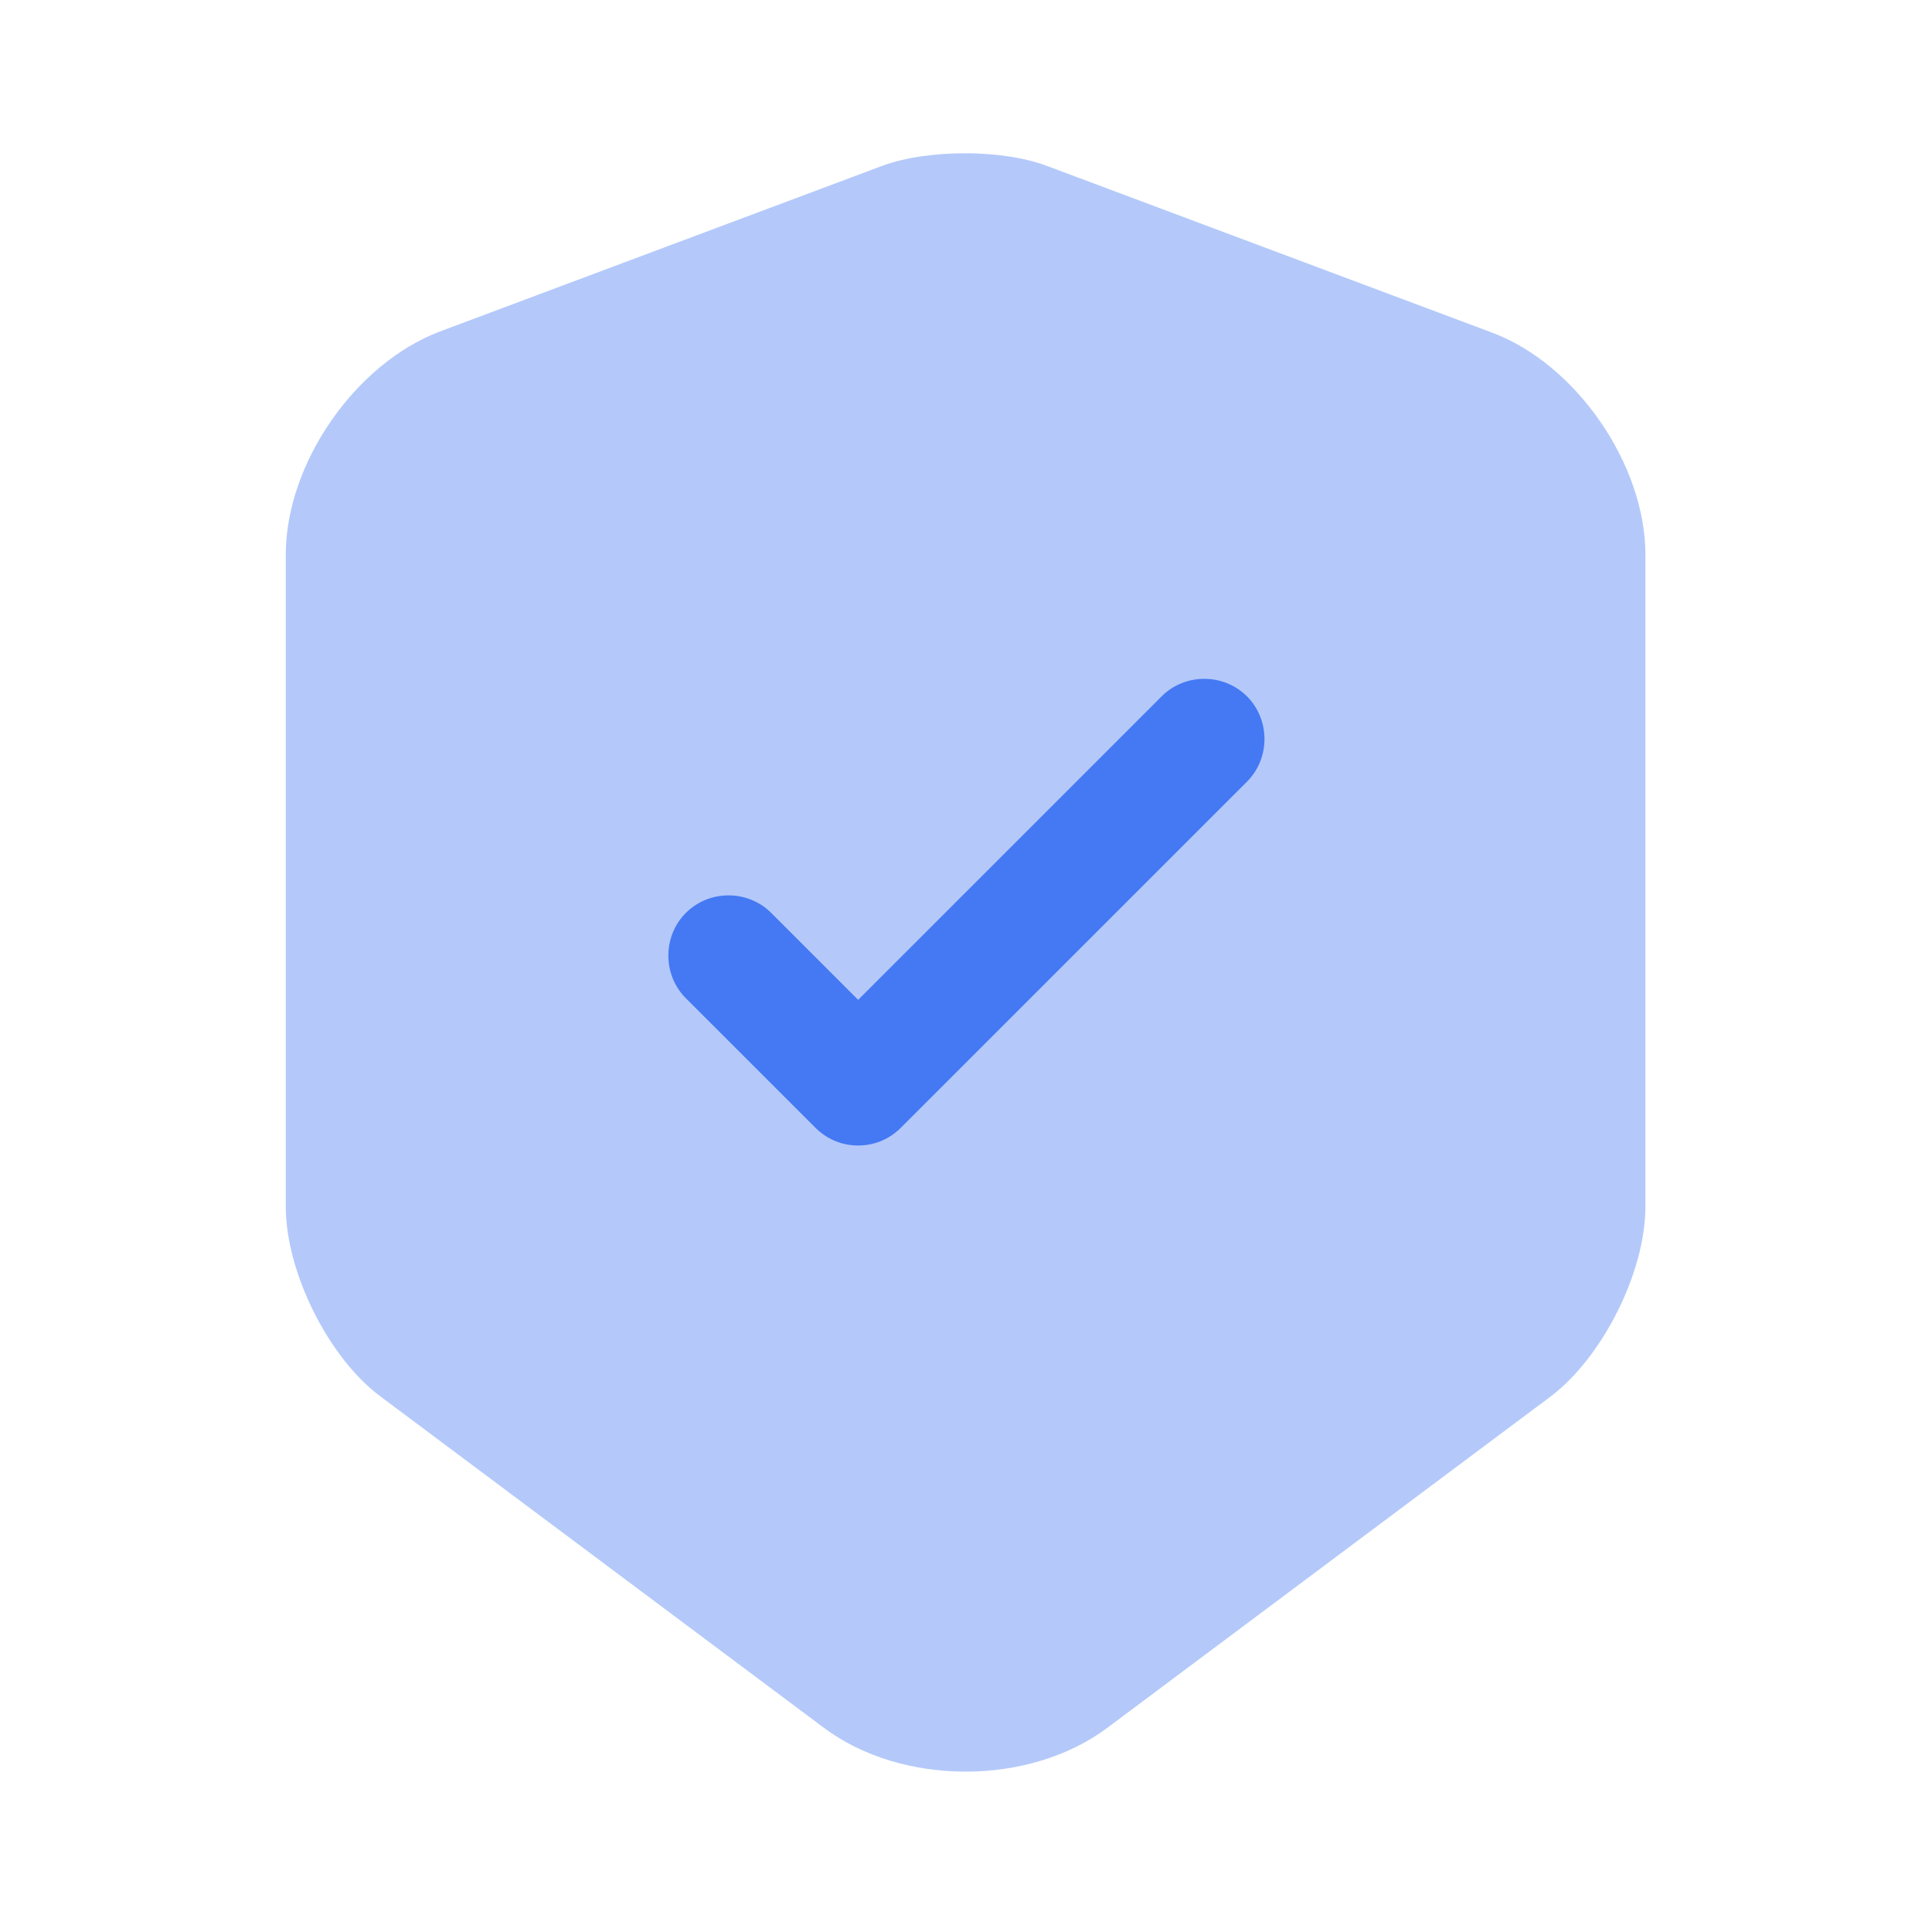
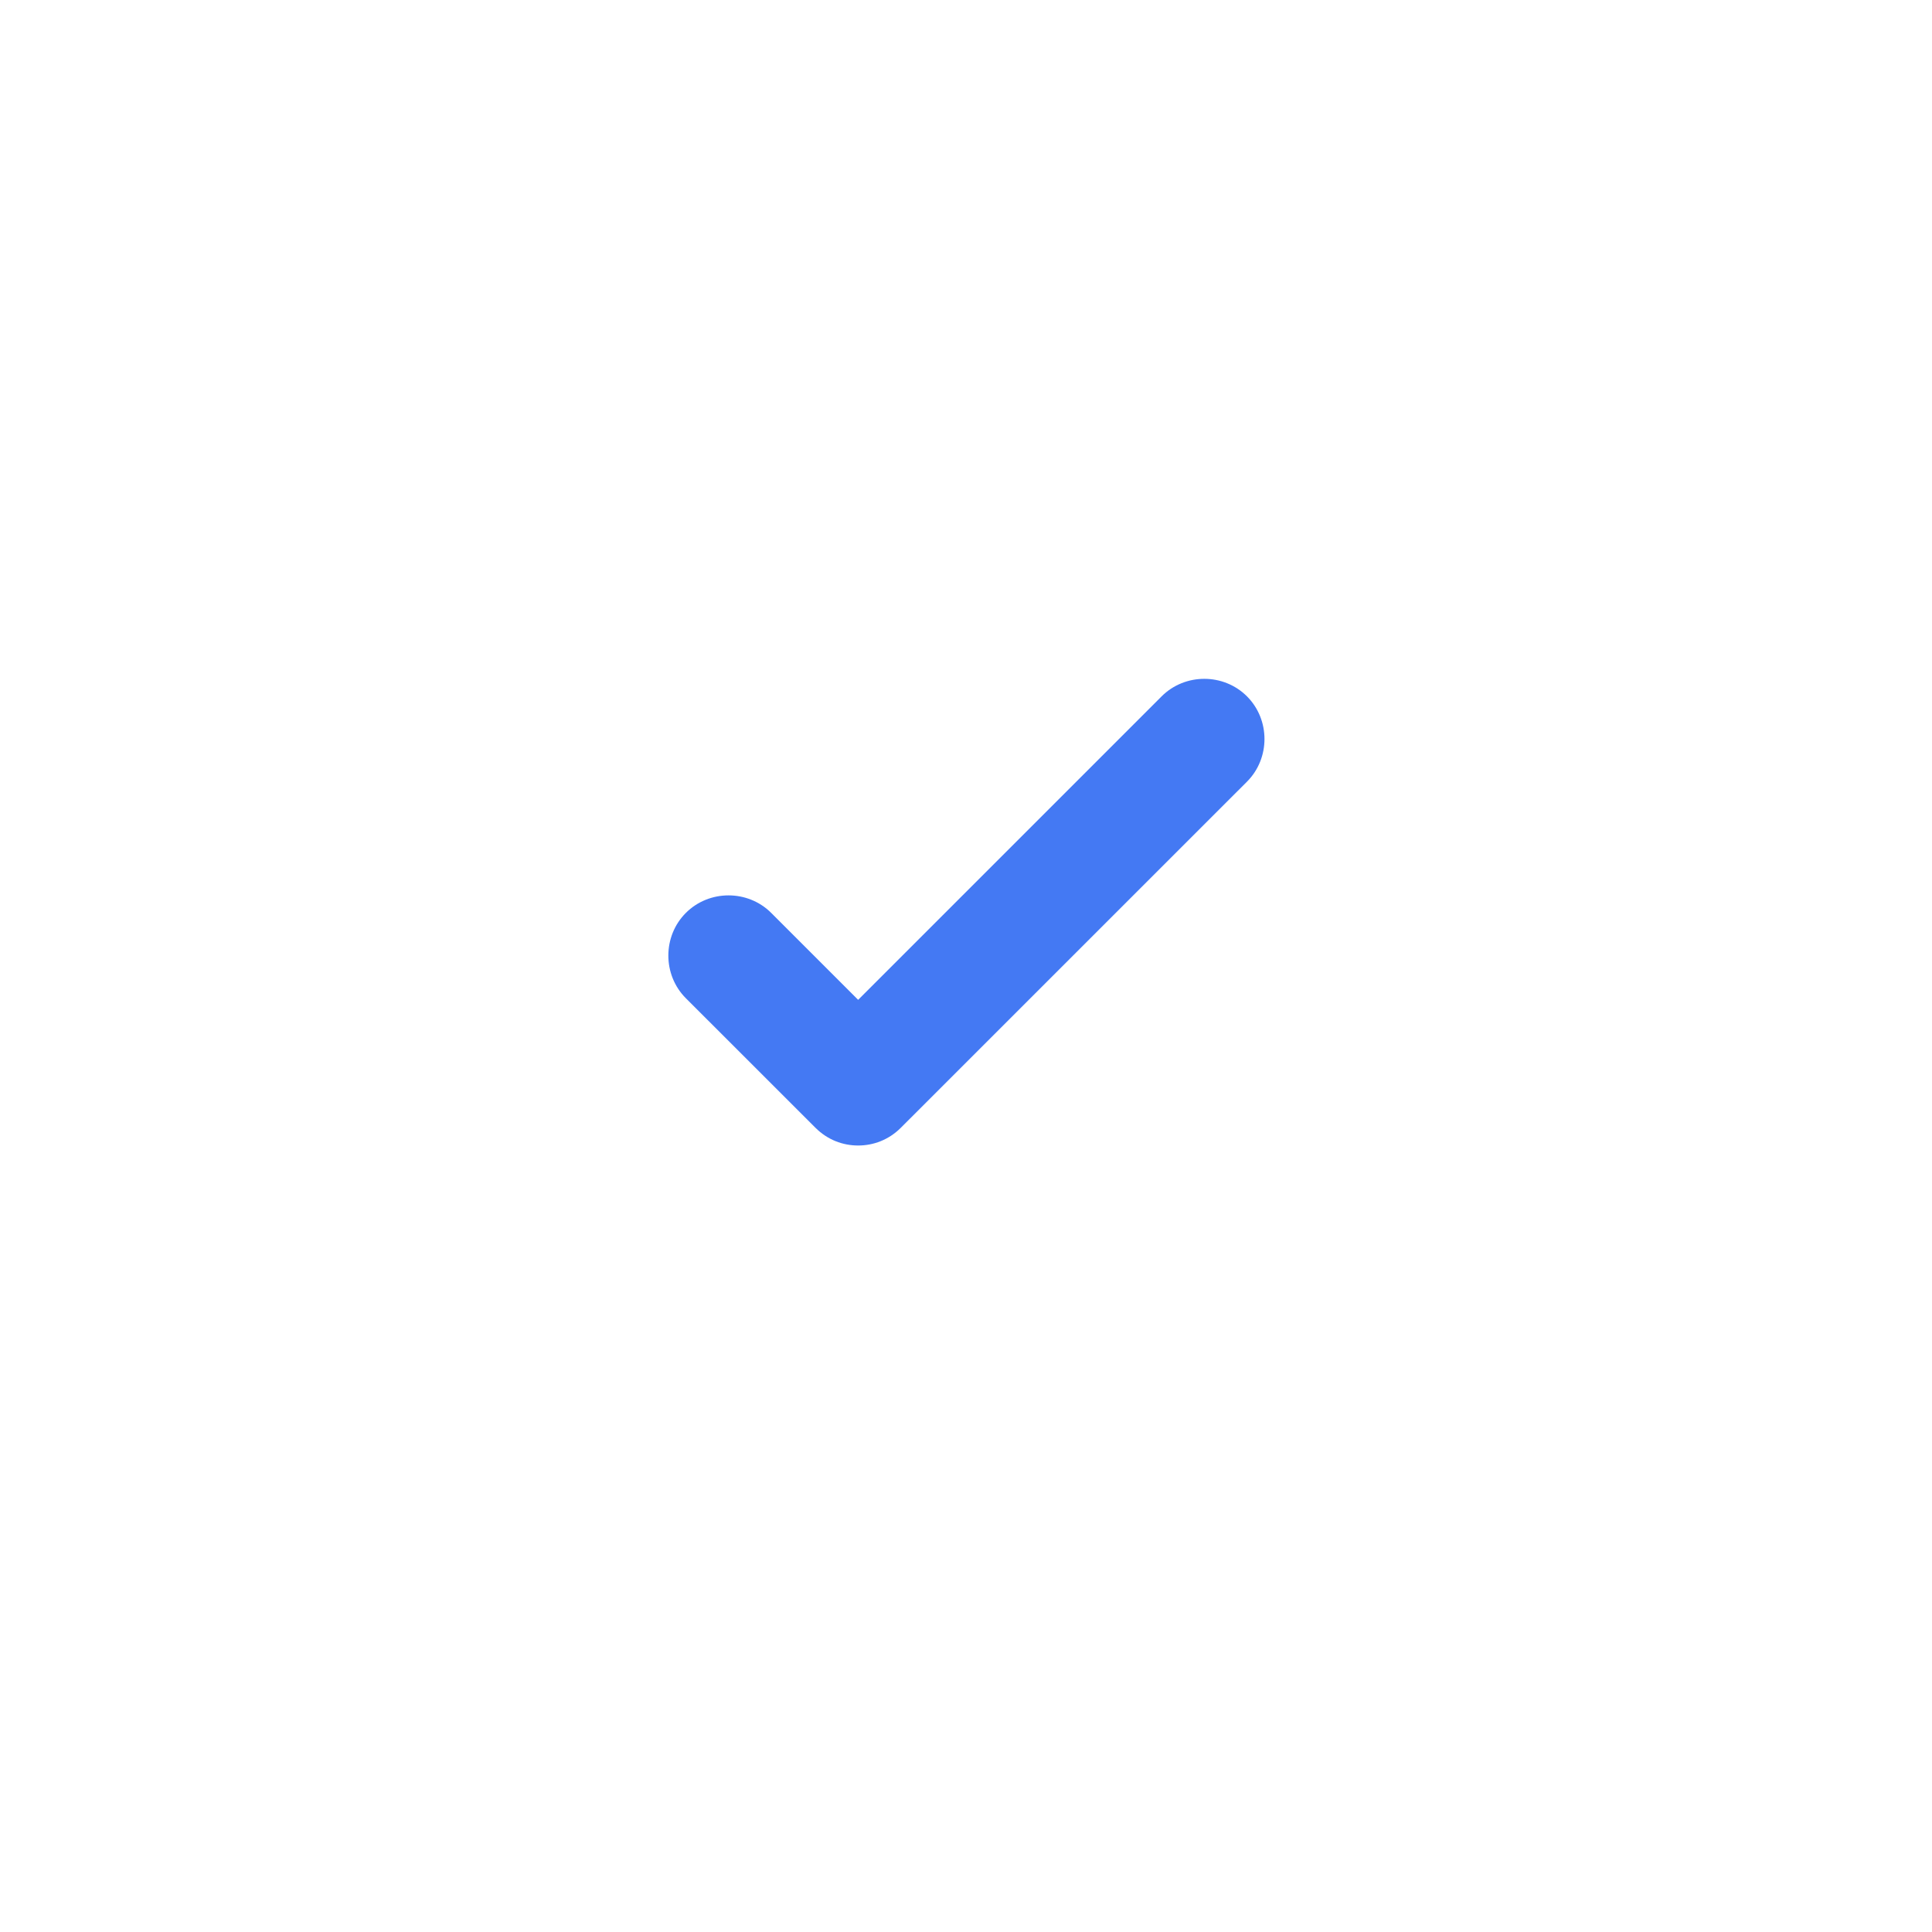
<svg xmlns="http://www.w3.org/2000/svg" width="35" height="35" viewBox="0 0 35 35" fill="none">
-   <path opacity="0.4" d="M15.983 3.004L7.962 6.008C6.431 6.592 5.177 8.4 5.177 10.048V21.86C5.177 23.042 5.95 24.602 6.898 25.302L14.919 31.296C16.333 32.361 18.652 32.361 20.067 31.296L28.087 25.302C29.035 24.588 29.808 23.042 29.808 21.86V10.048C29.808 8.415 28.554 6.592 27.023 6.023L19.002 3.019C18.185 2.698 16.814 2.698 15.983 3.004Z" fill="#4479F3" />
  <path d="M15.546 20.752C15.269 20.752 14.992 20.65 14.773 20.431L12.425 18.084C12.002 17.661 12.002 16.961 12.425 16.538C12.848 16.115 13.548 16.115 13.971 16.538L15.546 18.113L21.044 12.615C21.467 12.192 22.167 12.192 22.59 12.615C23.013 13.038 23.013 13.738 22.59 14.161L16.319 20.431C16.1 20.65 15.823 20.752 15.546 20.752Z" fill="#4479F3" />
</svg>